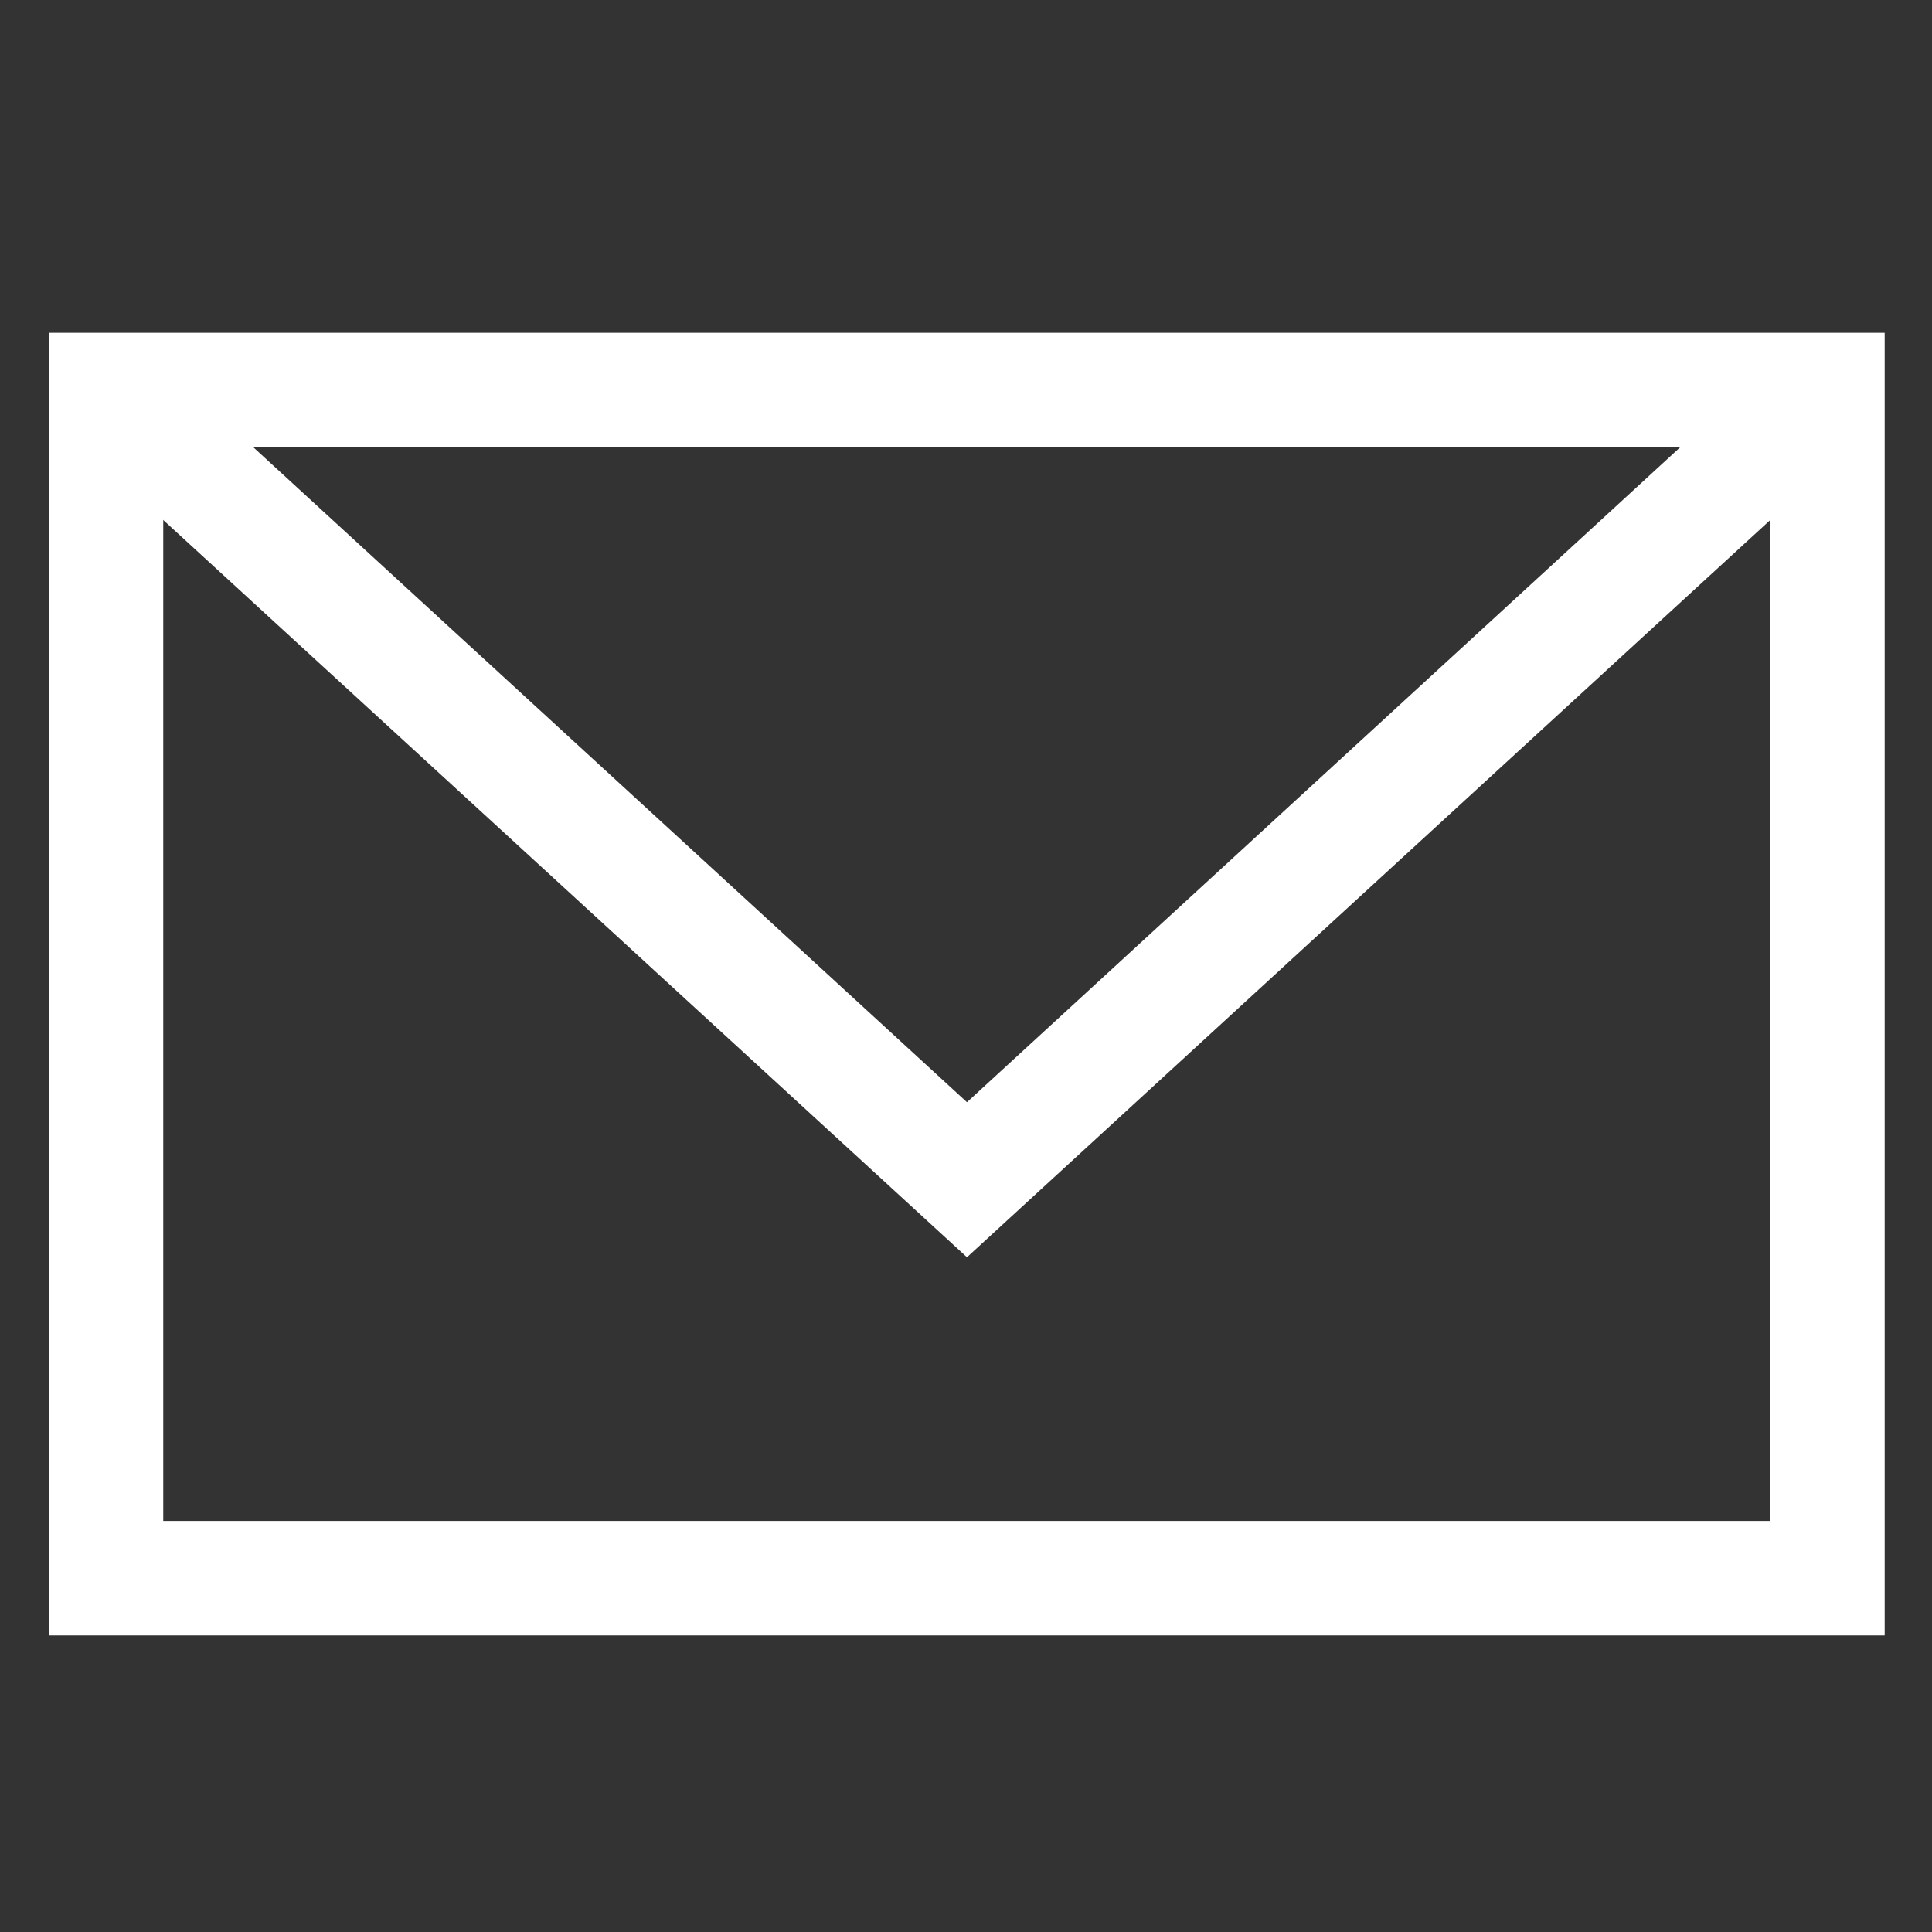
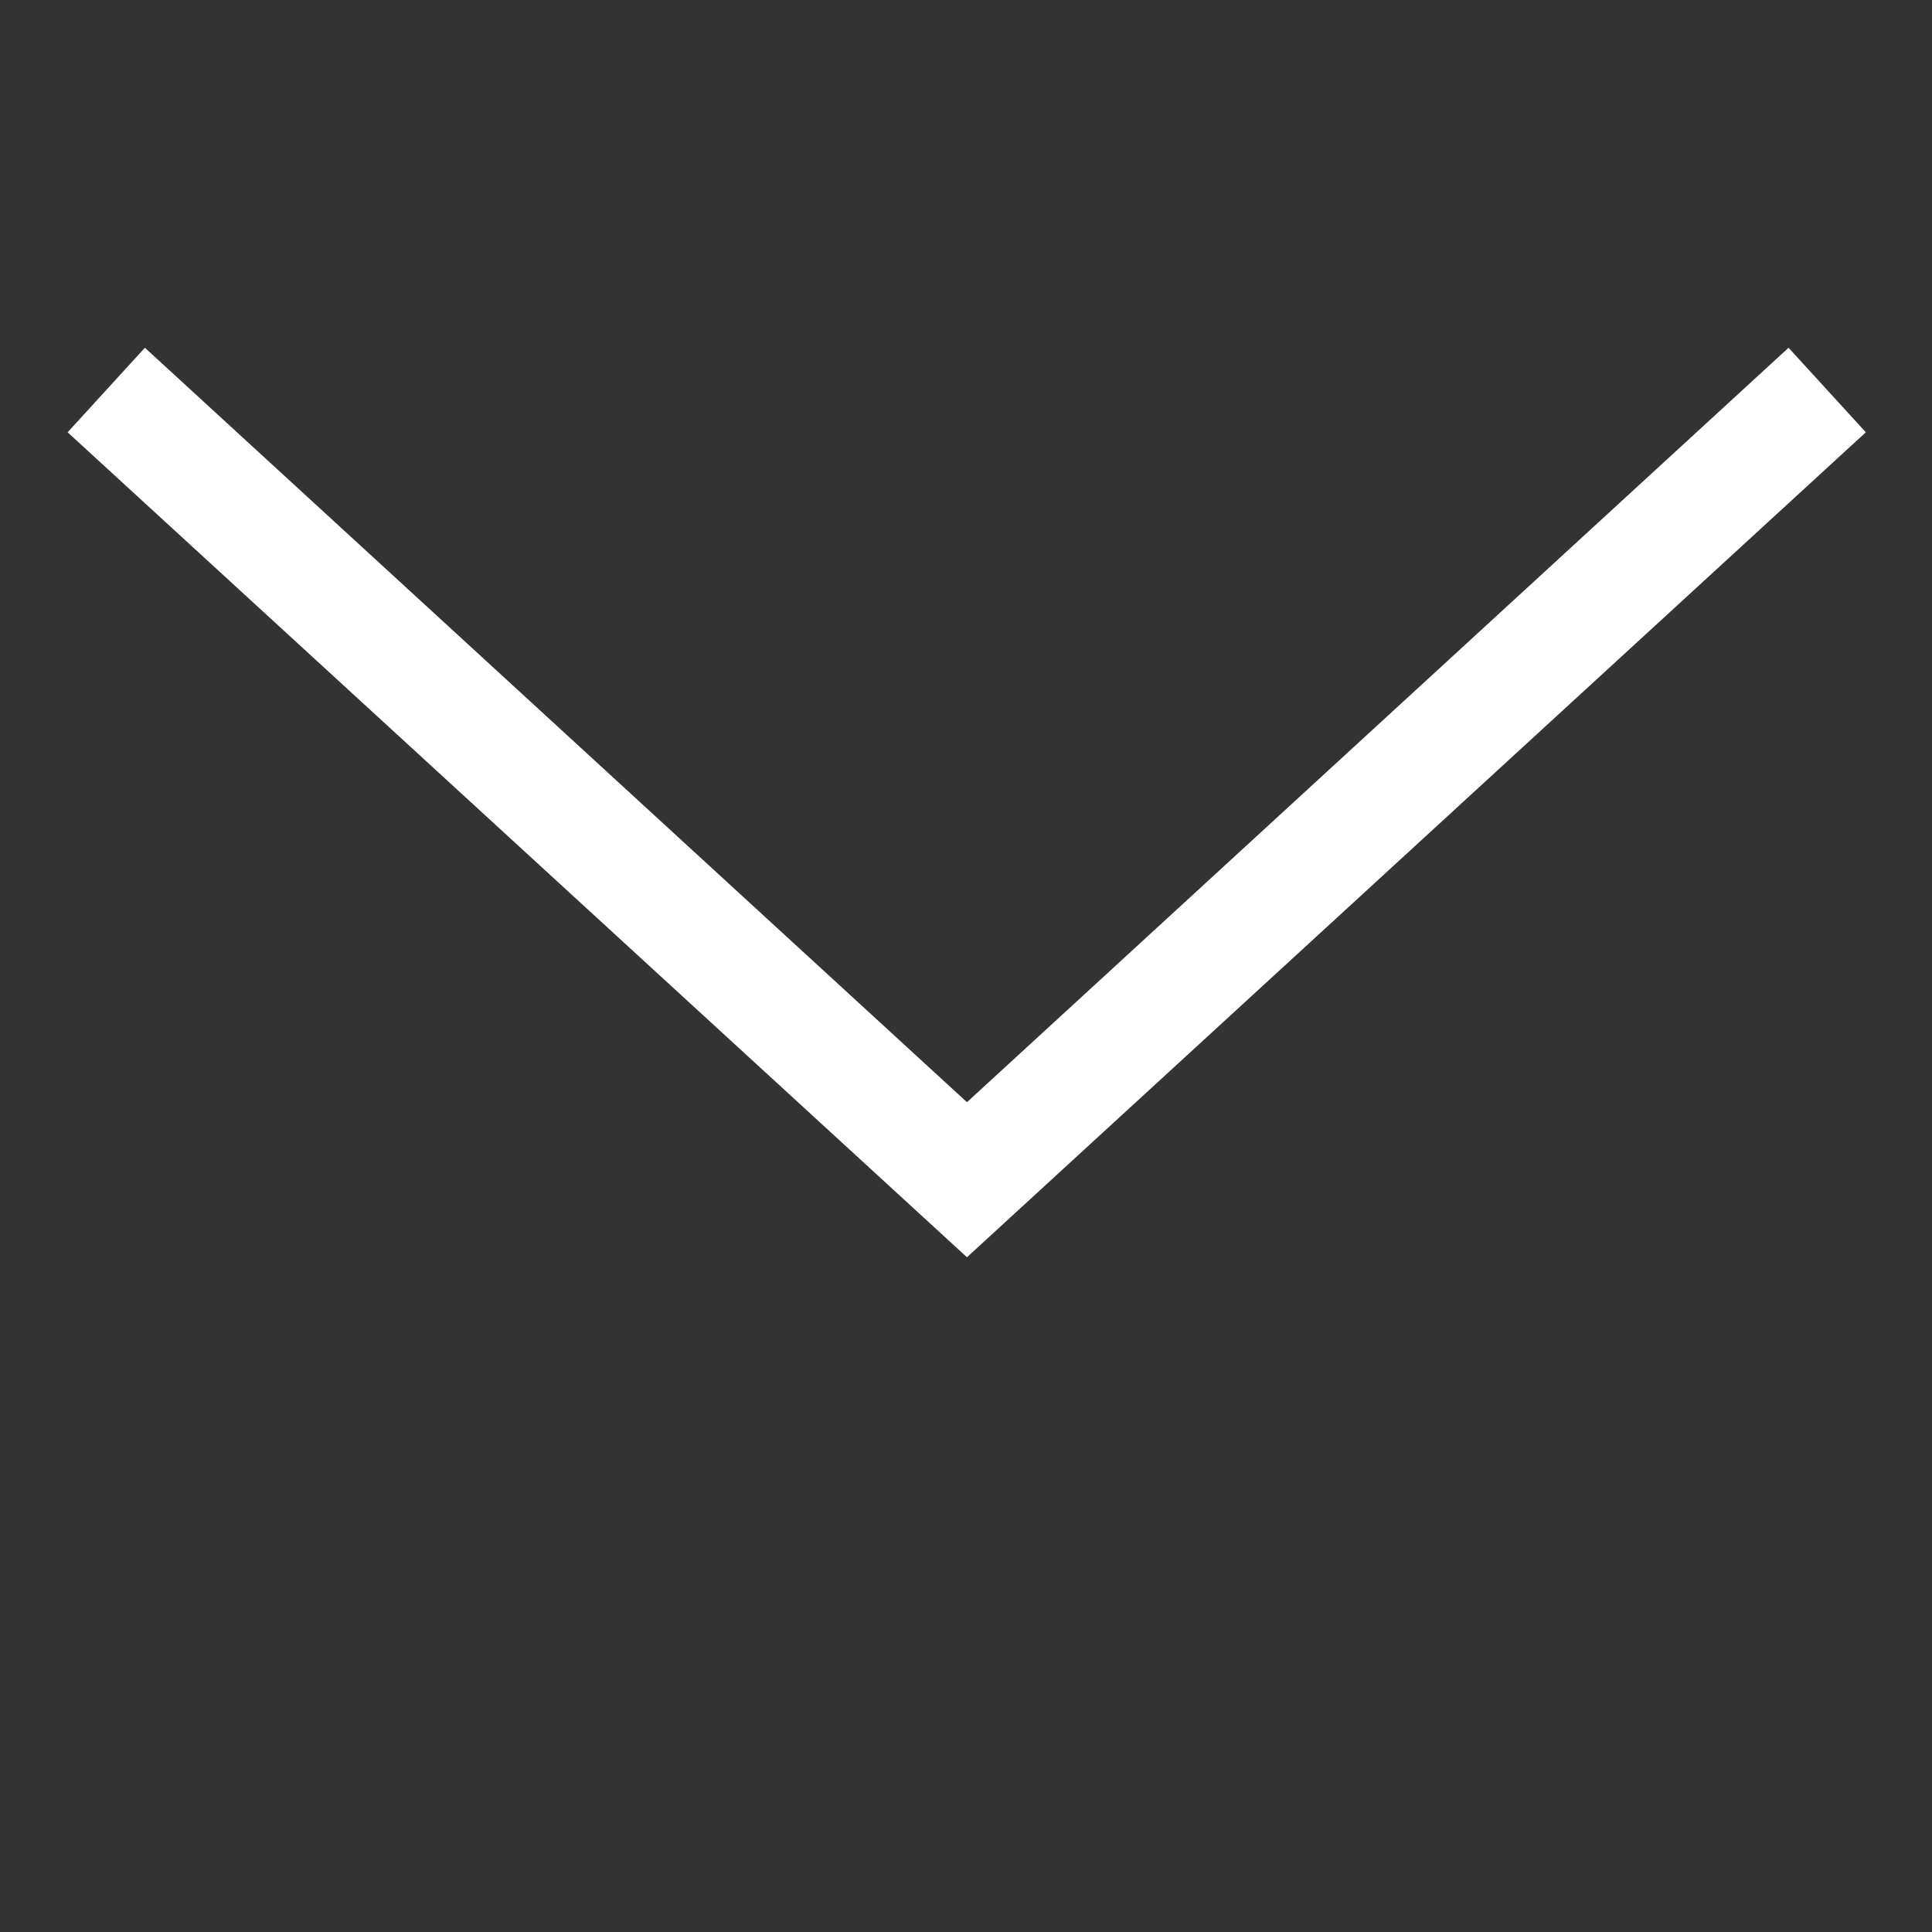
<svg xmlns="http://www.w3.org/2000/svg" version="1.1" id="レイヤー_1" x="0px" y="0px" viewBox="0 0 40 40" style="enable-background:new 0 0 40 40;" xml:space="preserve">
  <rect x="0" y="0" width="40" height="40" fill="#333333" stroke="none" />
  <style type="text/css">
	.st0{fill:#FFFFFF;}
</style>
  <g>
-     <path class="st0" d="M39.02,33.86h-38V6.89h38V33.86z M3.38,31.49h33.26V9.26H3.38V31.49z" />
    <polygon class="st0" points="20.02,26.03 1.4,8.95 3,7.2 20.02,22.82 37.03,7.2 38.63,8.95  " />
  </g>
</svg>